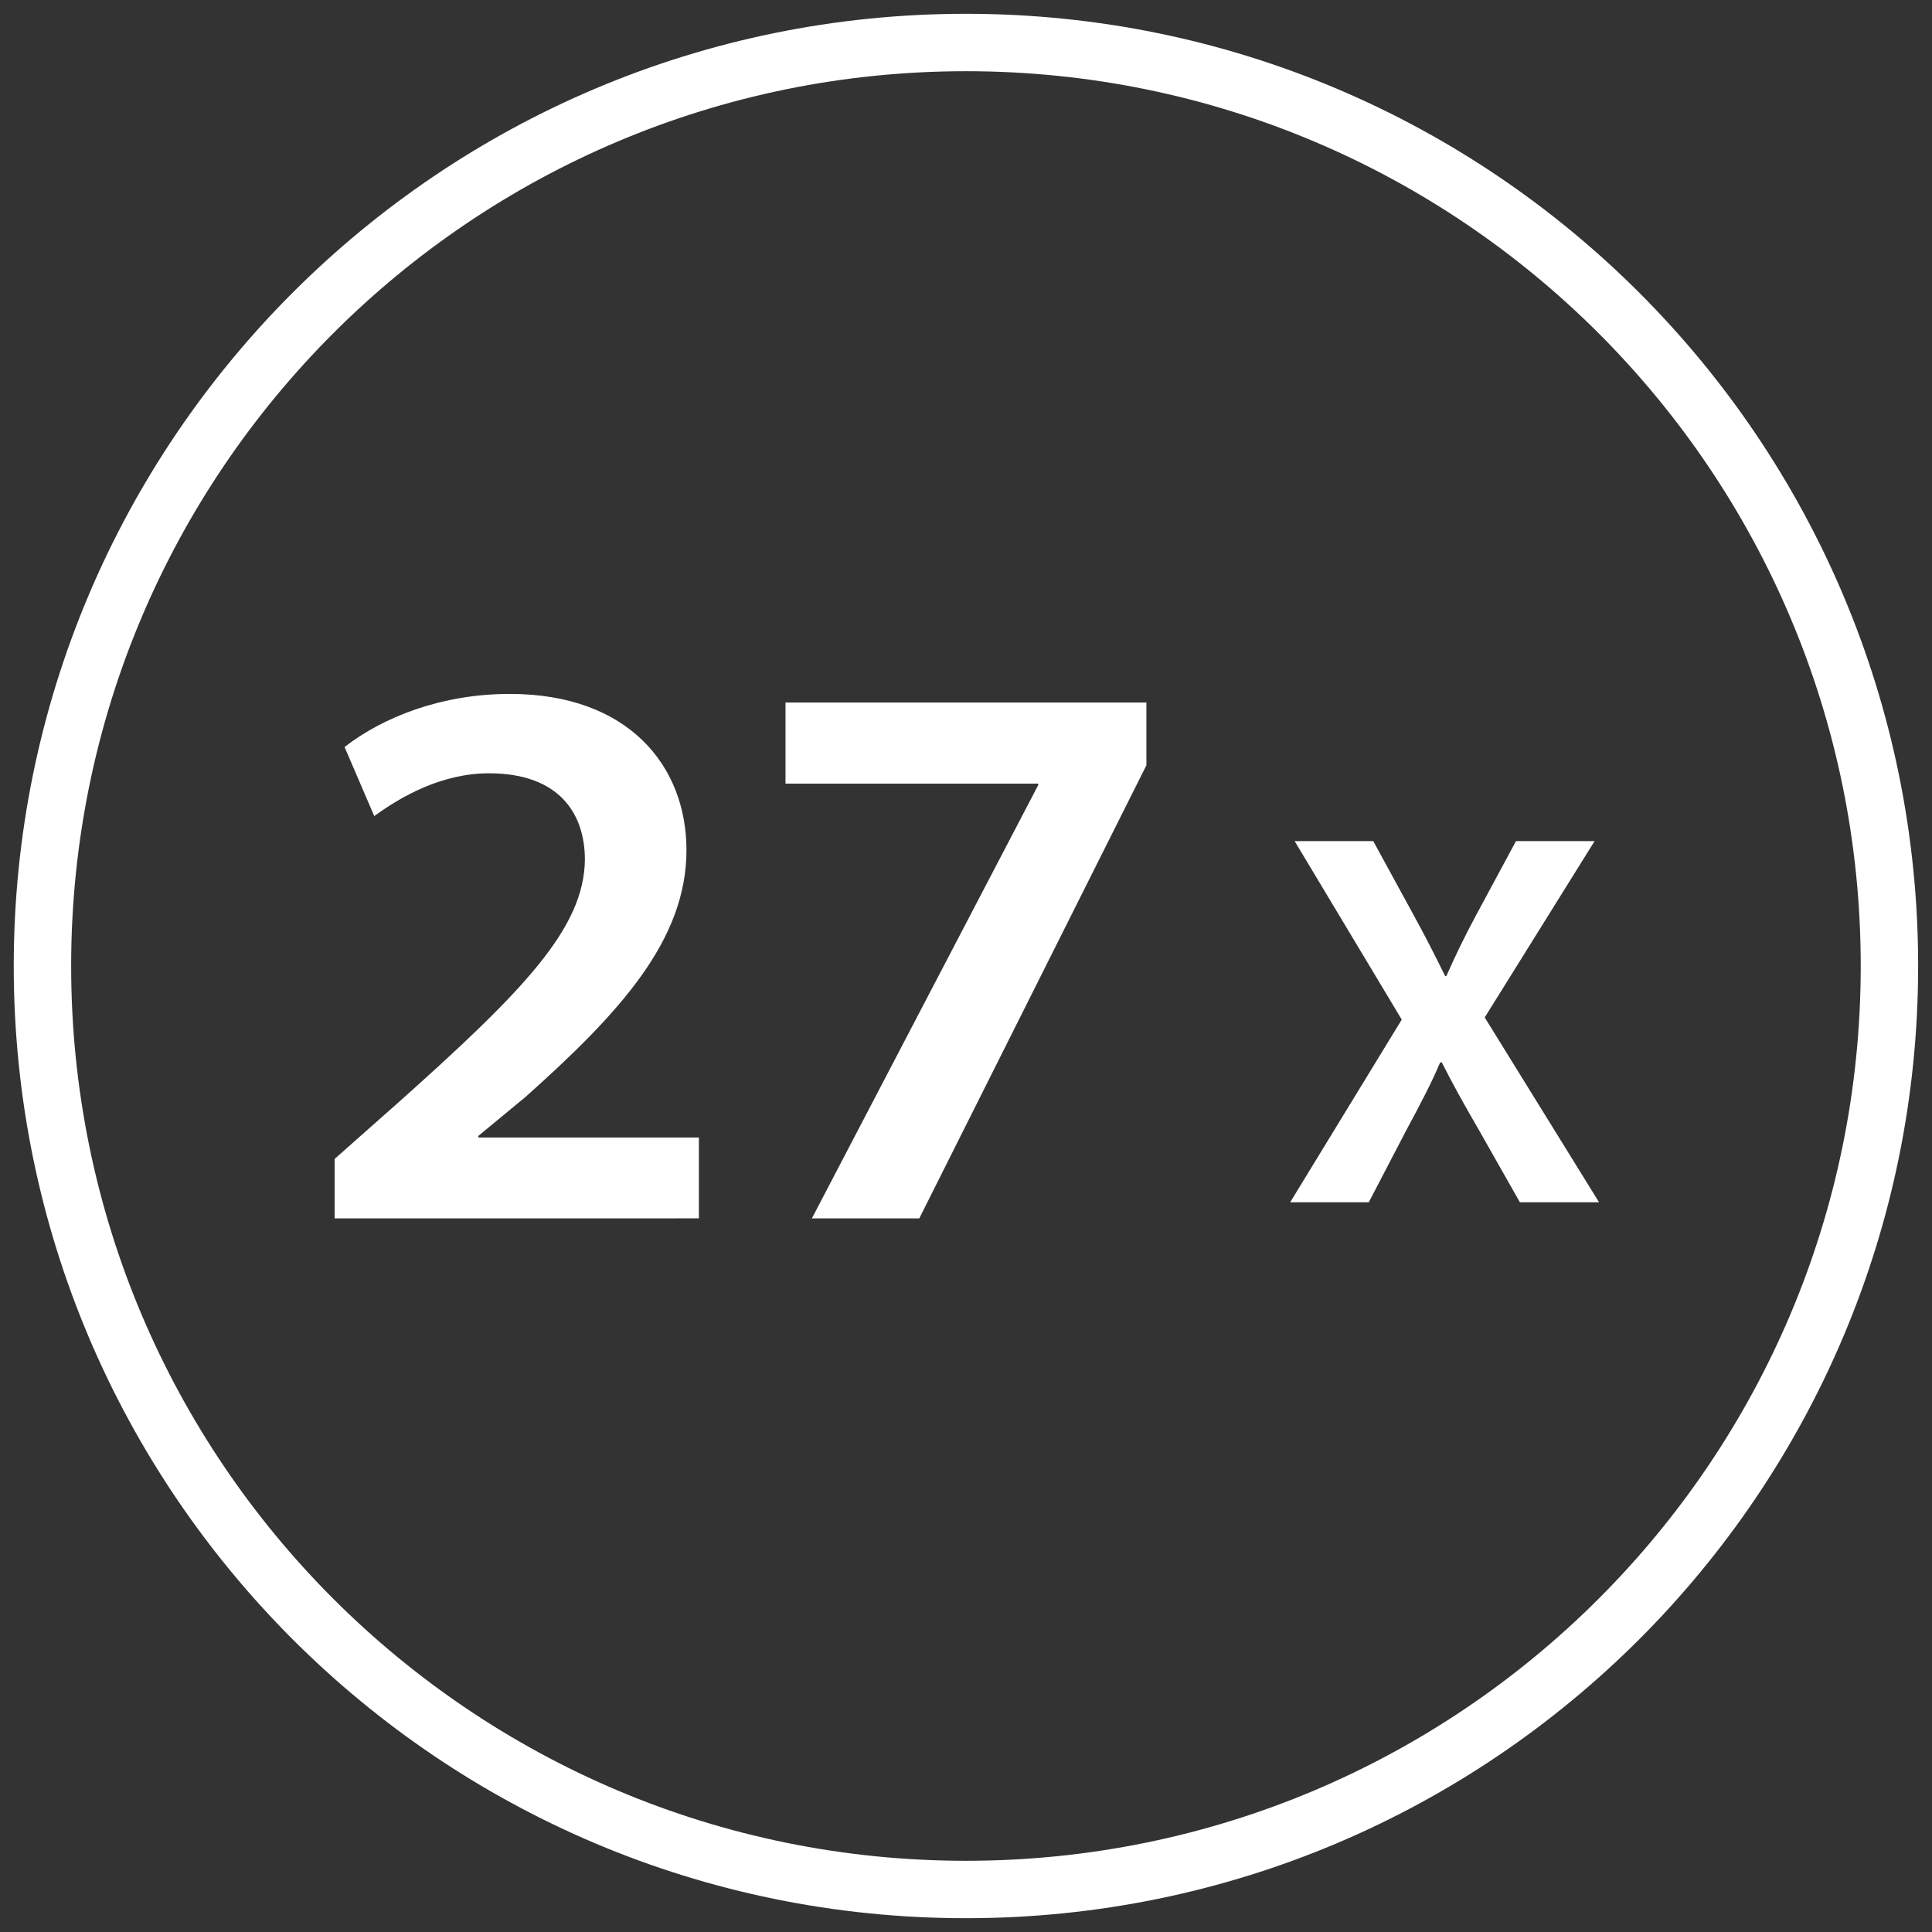
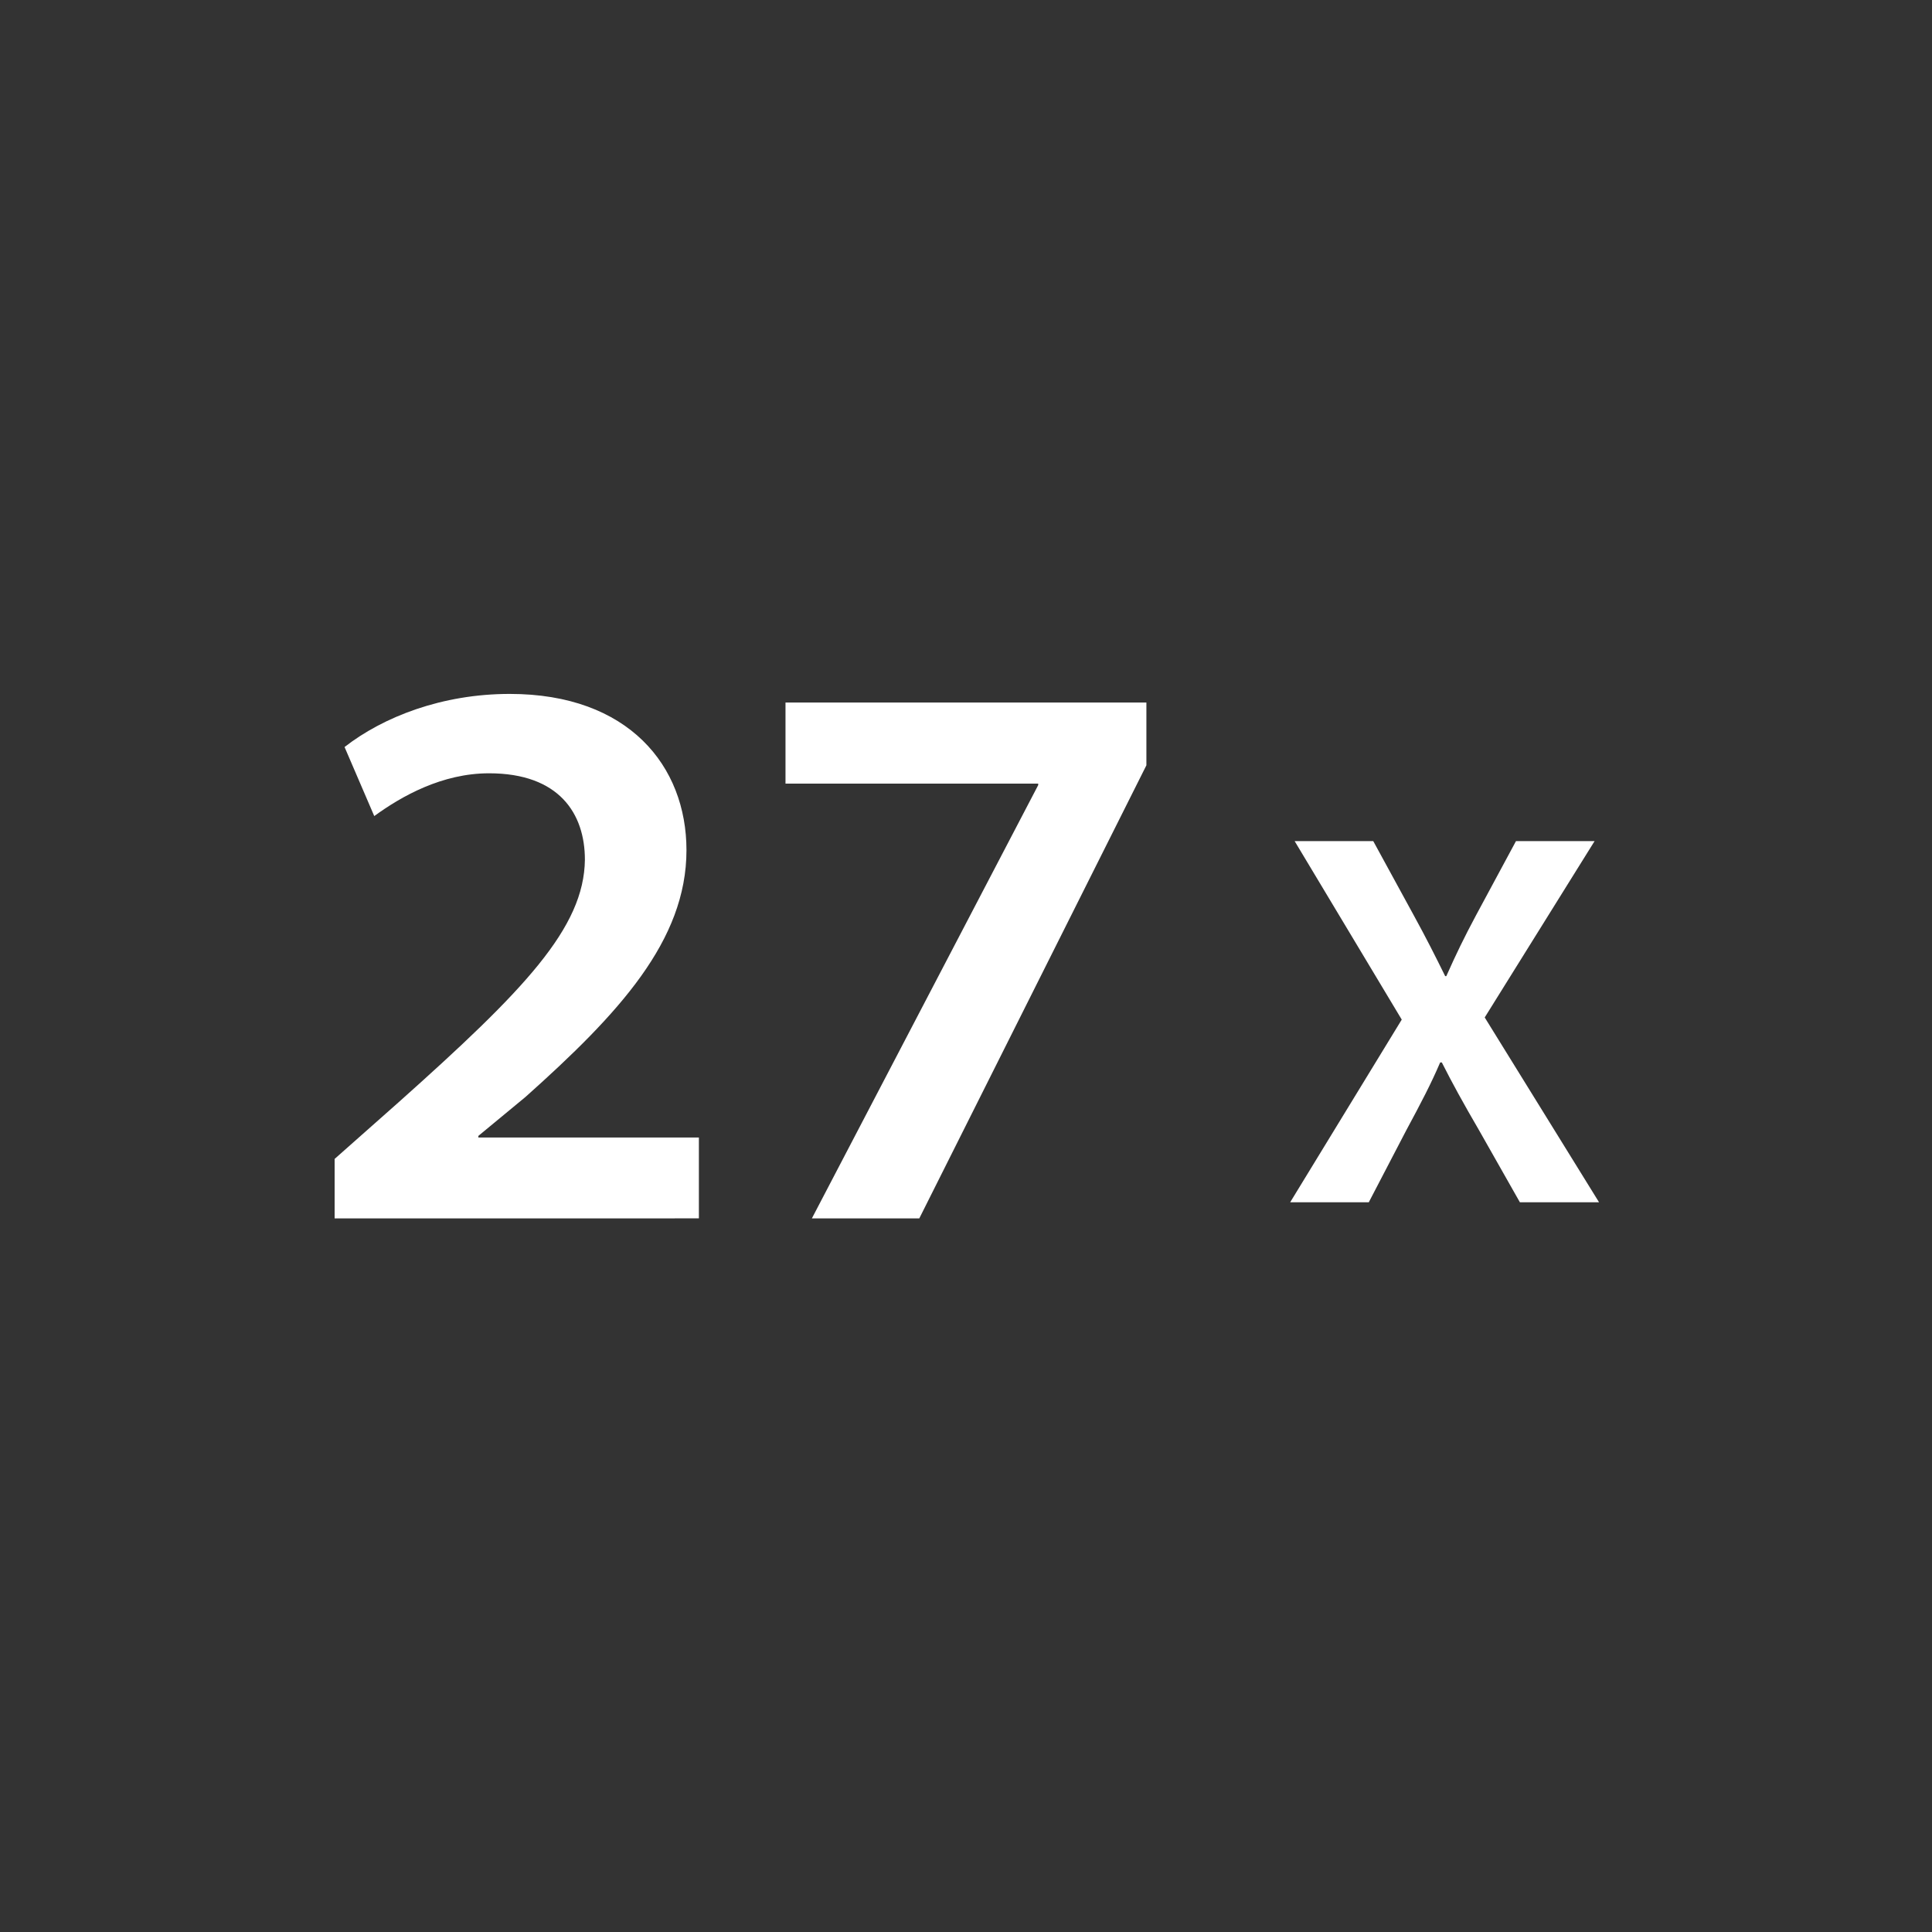
<svg xmlns="http://www.w3.org/2000/svg" version="1.1" id="Capa_1" x="0px" y="0px" viewBox="0 0 35 35" style="enable-background:new 0 0 35 35;" xml:space="preserve">
  <rect x="0" y="0" width="35" height="35" fill="#333333" stroke="none" />
  <g>
    <path style="fill:#FFFFFF;" d="M6.062,22.072v-1.077l1.153-1.021c2.289-2.042,3.366-3.164,3.381-4.399   c0-0.834-0.464-1.566-1.736-1.566c-0.853,0-1.586,0.415-2.08,0.775l-0.538-1.251c0.703-0.547,1.766-0.962,2.993-0.962   c2.155,0,3.201,1.309,3.201,2.831c0,1.64-1.226,2.961-2.917,4.471l-0.853,0.705v0.029h3.995v1.465H6.062z" />
    <path style="fill:#FFFFFF;" d="M20.768,12.728v1.136l-4.114,8.208h-1.946l4.1-7.849v-0.027H14.23v-1.469H20.768z" />
    <path style="fill:#FFFFFF;" d="M27.534,21.78l-0.737-1.3c-0.293-0.504-0.485-0.853-0.677-1.233h-0.03   c-0.162,0.379-0.344,0.728-0.616,1.233l-0.677,1.3h-1.424l2.021-3.309l-1.94-3.233h1.424l0.737,1.35   c0.223,0.407,0.384,0.727,0.566,1.096h0.02c0.182-0.409,0.323-0.699,0.535-1.096l0.727-1.35h1.424l-1.99,3.194l2.071,3.348H27.534z   " />
  </g>
-   <path style="fill:#FFFFFF;" d="M34.749,17.5c0,9.527-7.723,17.25-17.25,17.25S0.249,27.027,0.249,17.5S7.972,0.25,17.499,0.25  S34.749,7.973,34.749,17.5z M17.499,1.29c-8.952,0-16.21,7.257-16.21,16.21s7.257,16.21,16.21,16.21s16.21-7.257,16.21-16.21  S26.451,1.29,17.499,1.29z" />
</svg>